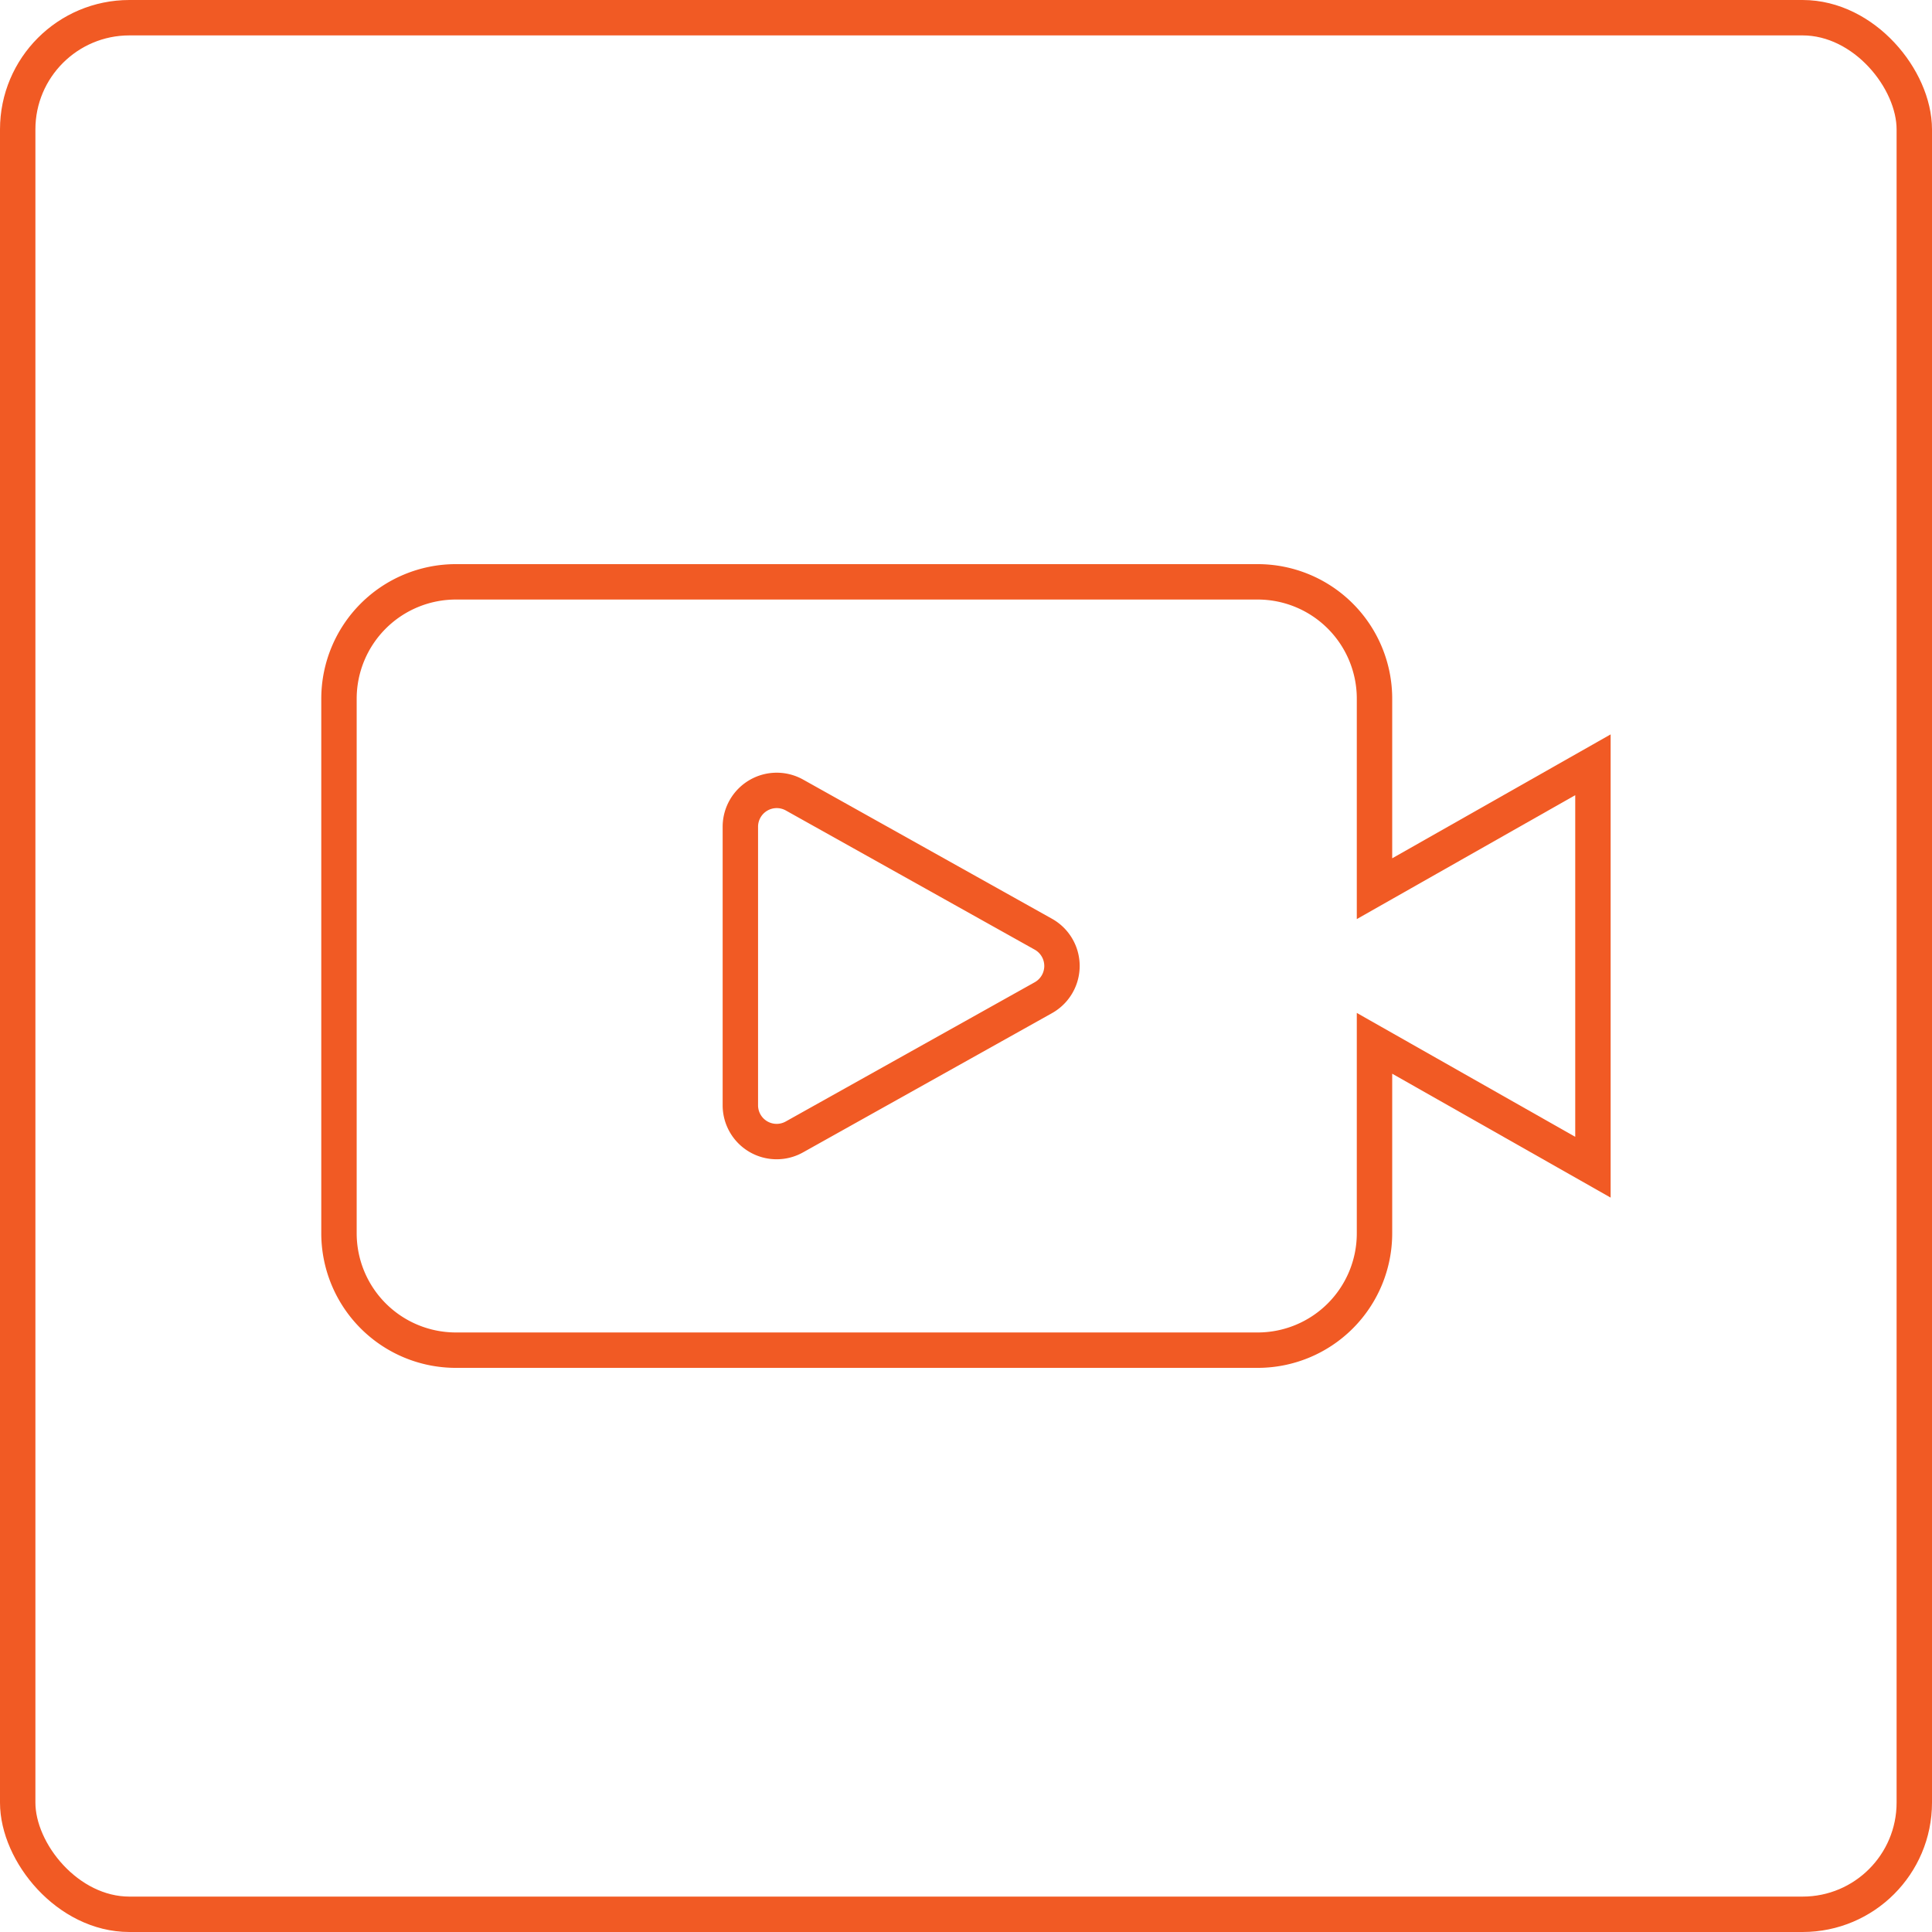
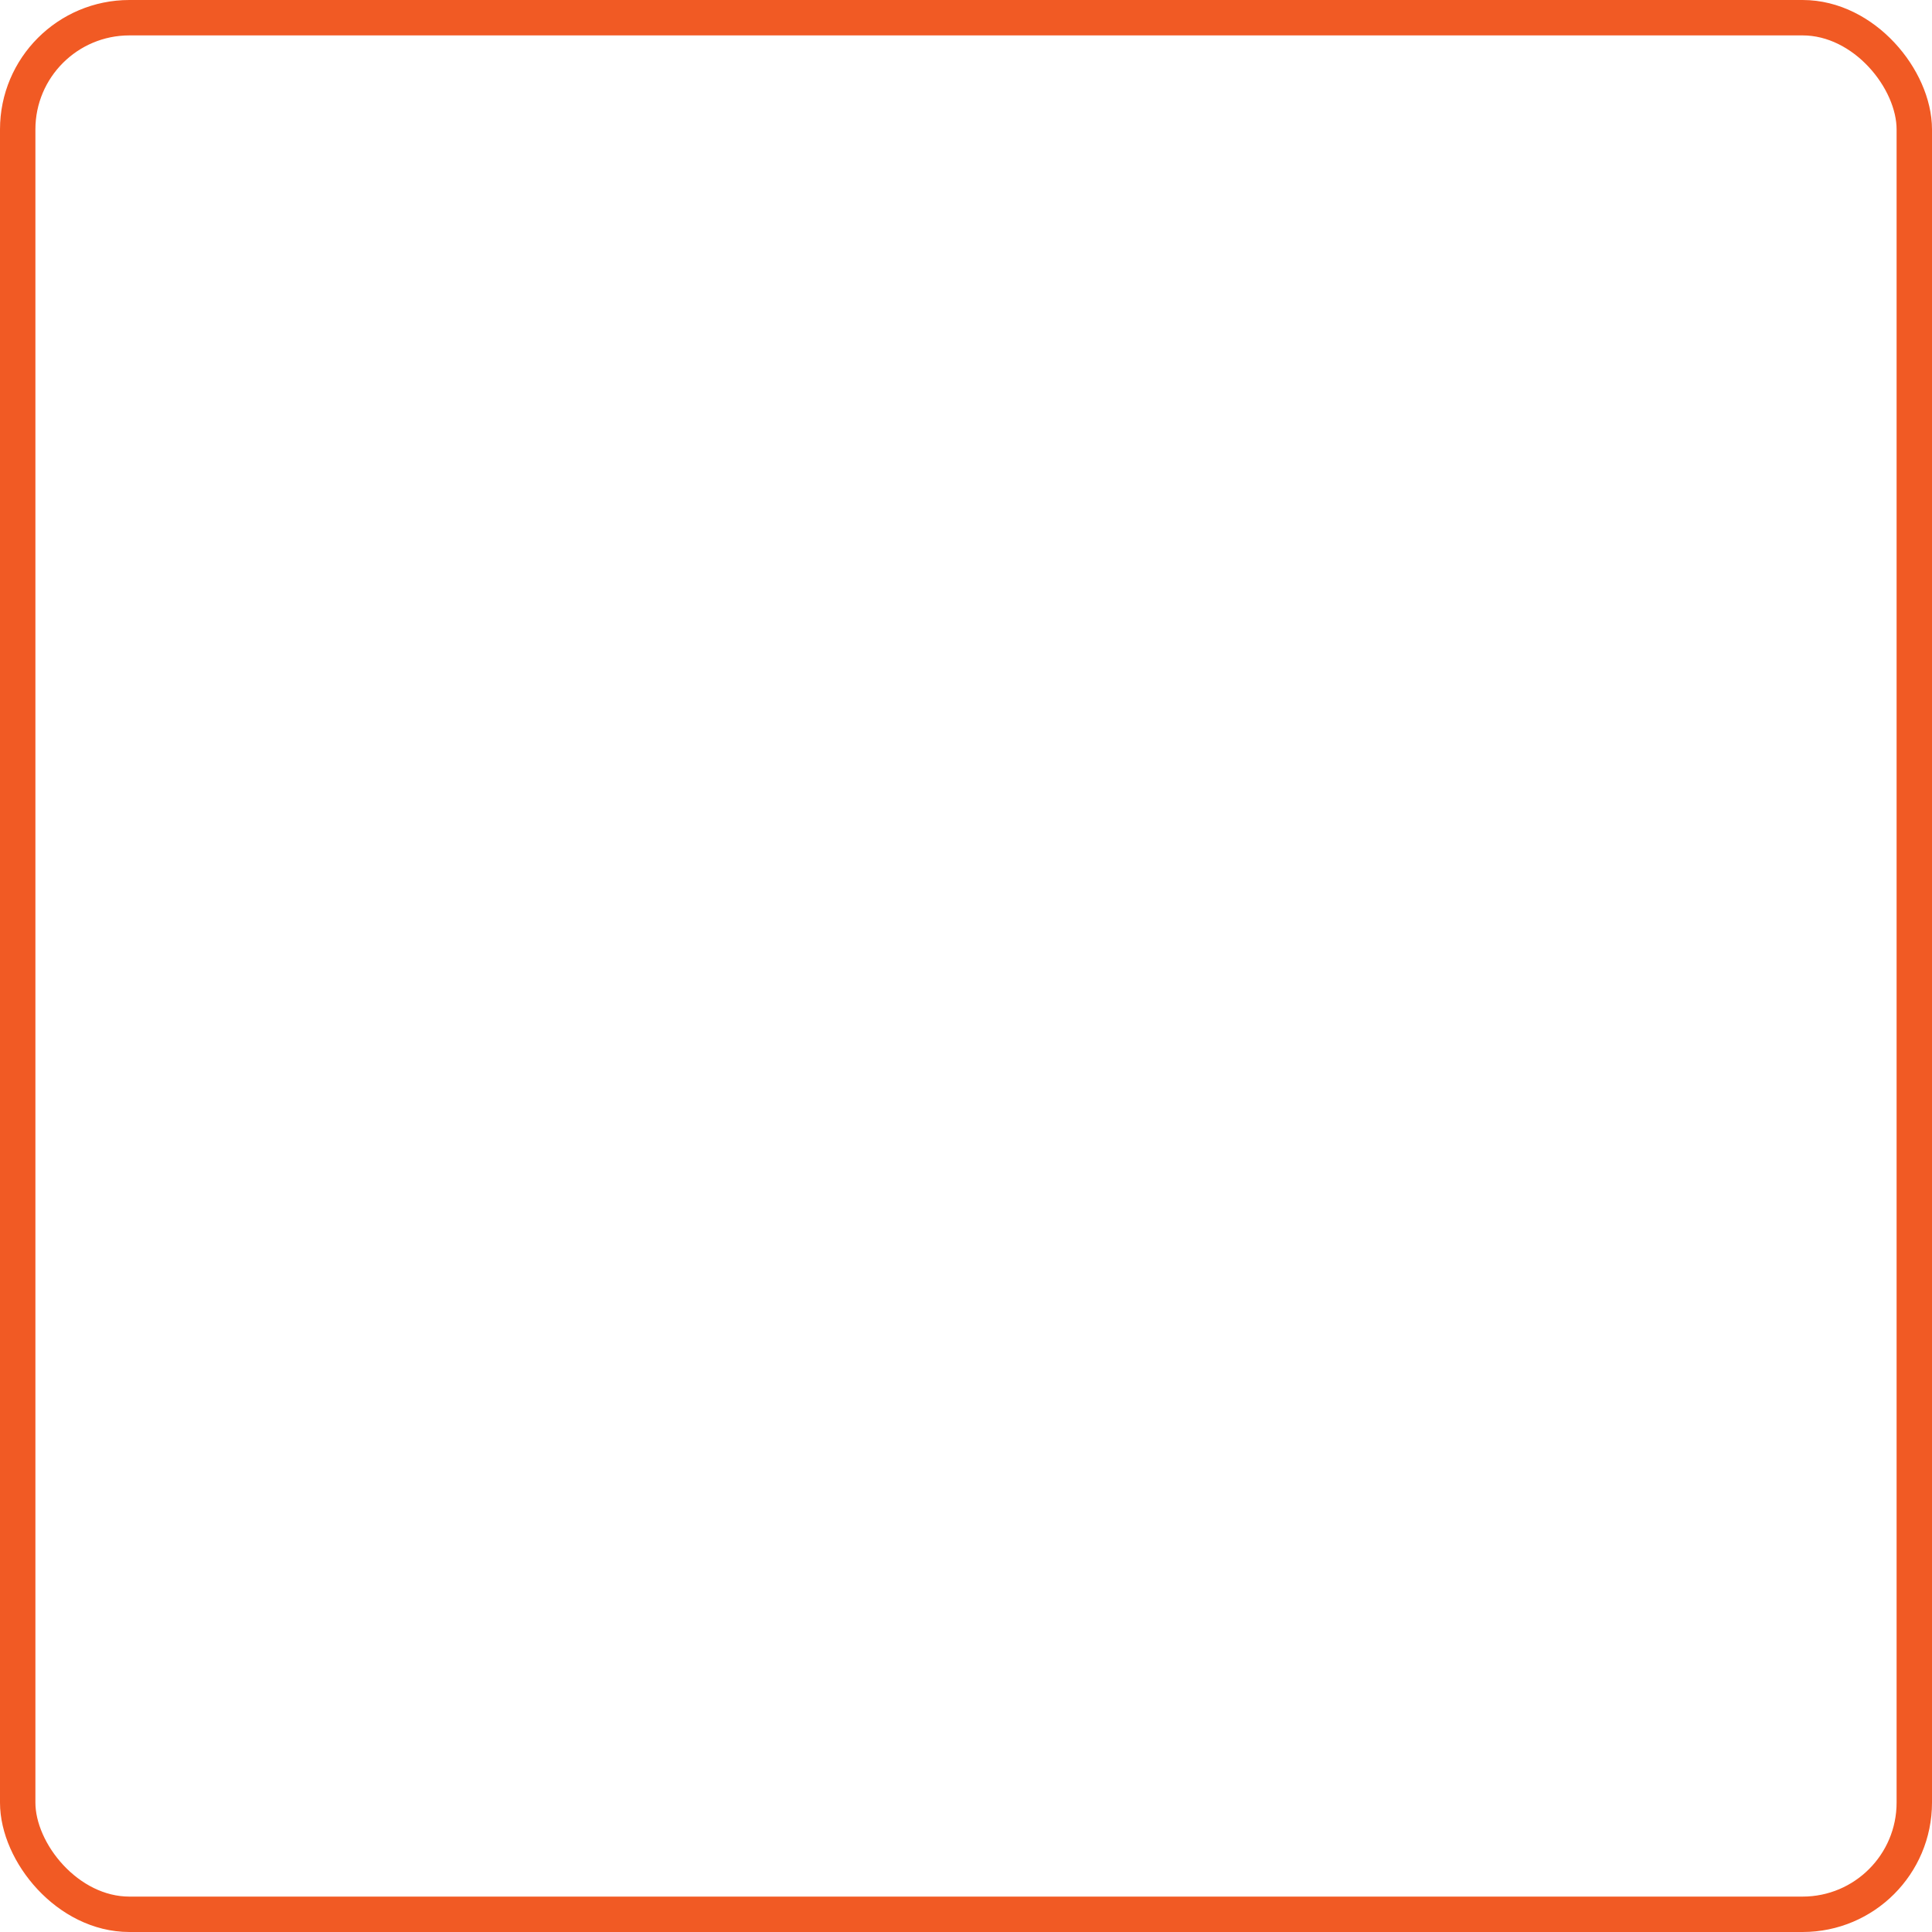
<svg xmlns="http://www.w3.org/2000/svg" viewBox="0 0 218.29 218.29">
  <defs>
    <style>.cls-1{fill:none;stroke:#f15a24;stroke-miterlimit:10;stroke-width:4px;}</style>
  </defs>
  <g id="Layer_2" data-name="Layer 2">
    <g id="Layer_1-2" data-name="Layer 1">
      <rect class="cls-1" x="2" y="2" width="214.29" height="214.29" rx="12.62" />
-       <path class="cls-1" d="M155.3,139.34a13.2,13.2,0,0,1-13.2,13.21H51.51A13.21,13.21,0,0,1,38.3,139.34V78.94a13.21,13.21,0,0,1,13.21-13.2H142.1a13.2,13.2,0,0,1,13.2,13.2v21.47l24.68-14v45.47l-24.68-14Z" />
-       <path class="cls-1" d="M89.77,128.45l28.11-15.72a4.11,4.11,0,0,0,0-7.18L89.77,89.83a4.11,4.11,0,0,0-6.12,3.59v31.45A4.1,4.1,0,0,0,89.77,128.45Z" />
    </g>
  </g>
</svg>